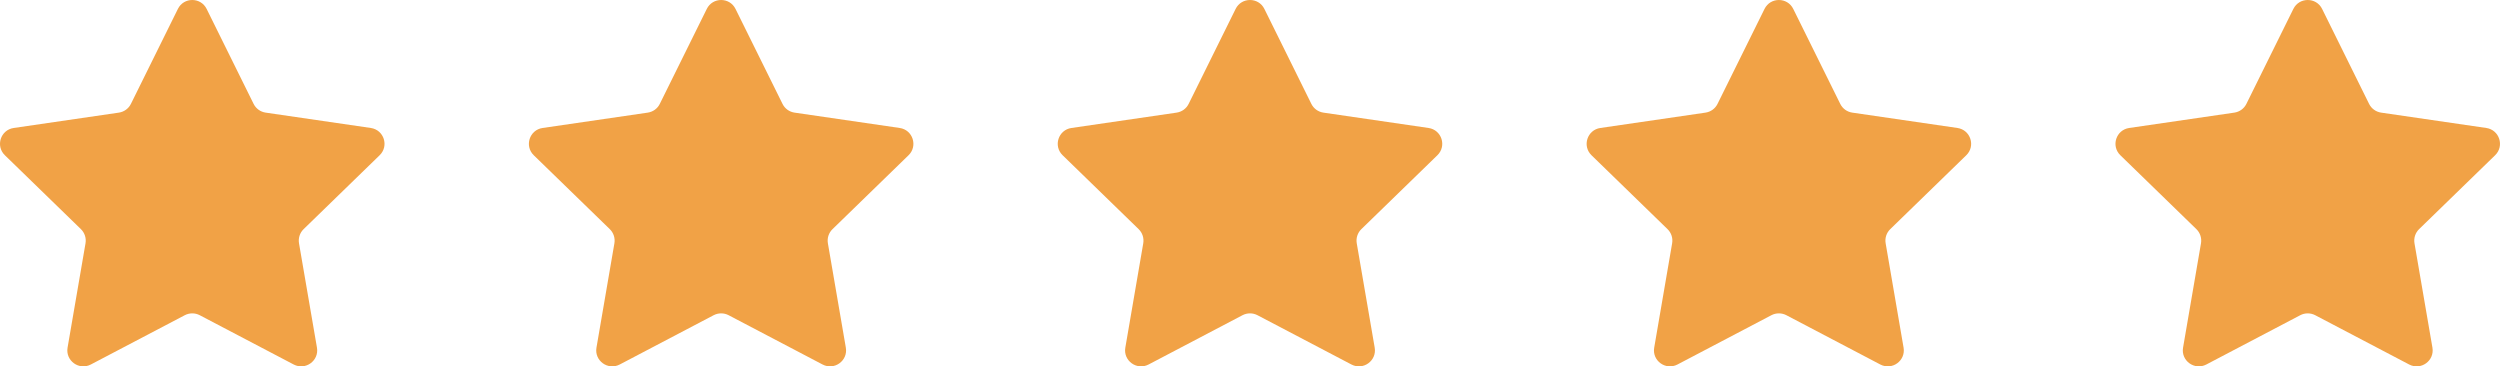
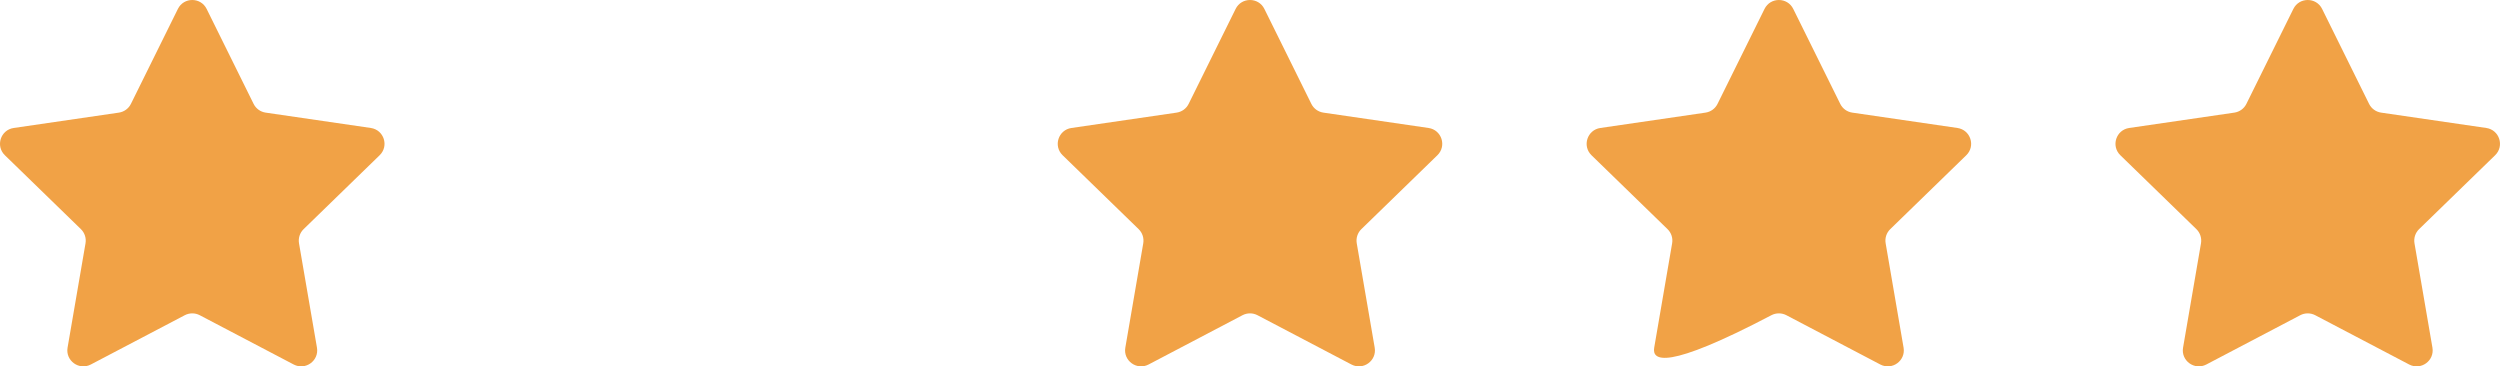
<svg xmlns="http://www.w3.org/2000/svg" width="116" height="17" viewBox="0 0 116 17" fill="none">
  <path d="M8.254 0.414C8.527 -0.138 9.315 -0.138 9.588 0.414L11.768 4.821C11.877 5.04 12.086 5.191 12.328 5.226L17.205 5.938C17.815 6.027 18.058 6.774 17.616 7.203L14.088 10.632C13.913 10.802 13.833 11.048 13.874 11.289L14.707 16.131C14.811 16.737 14.173 17.199 13.628 16.913L9.267 14.625C9.05 14.512 8.792 14.512 8.575 14.625L4.214 16.913C3.669 17.199 3.031 16.737 3.135 16.131L3.968 11.289C4.009 11.048 3.929 10.802 3.754 10.632L0.226 7.203C-0.216 6.774 0.027 6.027 0.637 5.938L5.514 5.226C5.756 5.191 5.965 5.04 6.074 4.821L8.254 0.414Z" fill="#F1A246" />
-   <path d="M32.795 0.414C33.067 -0.138 33.855 -0.138 34.128 0.414L36.309 4.821C36.417 5.04 36.626 5.191 36.868 5.226L41.746 5.938C42.355 6.027 42.598 6.774 42.157 7.203L38.629 10.632C38.453 10.802 38.373 11.048 38.414 11.289L39.247 16.131C39.351 16.737 38.713 17.199 38.168 16.913L33.807 14.625C33.591 14.512 33.332 14.512 33.115 14.625L28.755 16.913C28.209 17.199 27.572 16.737 27.676 16.131L28.508 11.289C28.549 11.048 28.469 10.802 28.294 10.632L24.766 7.203C24.325 6.774 24.568 6.027 25.177 5.938L30.055 5.226C30.297 5.191 30.506 5.04 30.614 4.821L32.795 0.414Z" fill="#F1A246" />
  <path d="M57.333 0.414C57.606 -0.138 58.394 -0.138 58.667 0.414L60.847 4.821C60.956 5.04 61.165 5.191 61.407 5.226L66.284 5.938C66.894 6.027 67.137 6.774 66.695 7.203L63.167 10.632C62.992 10.802 62.912 11.048 62.953 11.289L63.786 16.131C63.89 16.737 63.252 17.199 62.707 16.913L58.346 14.625C58.129 14.512 57.871 14.512 57.654 14.625L53.294 16.913C52.748 17.199 52.11 16.737 52.215 16.131L53.047 11.289C53.088 11.048 53.008 10.802 52.833 10.632L49.305 7.203C48.863 6.774 49.106 6.027 49.716 5.938L54.593 5.226C54.835 5.191 55.045 5.04 55.153 4.821L57.333 0.414Z" fill="#F1A246" />
-   <path d="M81.874 0.414C82.147 -0.138 82.934 -0.138 83.207 0.414L85.388 4.821C85.496 5.04 85.705 5.191 85.947 5.226L90.824 5.938C91.434 6.027 91.677 6.774 91.236 7.203L87.708 10.632C87.532 10.802 87.452 11.048 87.494 11.289L88.326 16.131C88.43 16.737 87.793 17.199 87.247 16.913L82.887 14.625C82.67 14.512 82.411 14.512 82.194 14.625L77.834 16.913C77.288 17.199 76.65 16.737 76.755 16.131L77.587 11.289C77.629 11.048 77.549 10.802 77.373 10.632L73.845 7.203C73.404 6.774 73.647 6.027 74.257 5.938L79.134 5.226C79.376 5.191 79.585 5.04 79.693 4.821L81.874 0.414Z" fill="#F1A246" />
+   <path d="M81.874 0.414C82.147 -0.138 82.934 -0.138 83.207 0.414L85.388 4.821C85.496 5.04 85.705 5.191 85.947 5.226L90.824 5.938C91.434 6.027 91.677 6.774 91.236 7.203L87.708 10.632C87.532 10.802 87.452 11.048 87.494 11.289L88.326 16.131C88.43 16.737 87.793 17.199 87.247 16.913L82.887 14.625C82.67 14.512 82.411 14.512 82.194 14.625C77.288 17.199 76.65 16.737 76.755 16.131L77.587 11.289C77.629 11.048 77.549 10.802 77.373 10.632L73.845 7.203C73.404 6.774 73.647 6.027 74.257 5.938L79.134 5.226C79.376 5.191 79.585 5.04 79.693 4.821L81.874 0.414Z" fill="#F1A246" />
  <path d="M106.412 0.414C106.685 -0.138 107.473 -0.138 107.746 0.414L109.926 4.821C110.034 5.04 110.244 5.191 110.486 5.226L115.363 5.938C115.973 6.027 116.216 6.774 115.774 7.203L112.246 10.632C112.071 10.802 111.991 11.048 112.032 11.289L112.865 16.131C112.969 16.737 112.331 17.199 111.786 16.913L107.425 14.625C107.208 14.512 106.95 14.512 106.733 14.625L102.373 16.913C101.827 17.199 101.189 16.737 101.294 16.131L102.126 11.289C102.167 11.048 102.087 10.802 101.912 10.632L98.384 7.203C97.942 6.774 98.185 6.027 98.795 5.938L103.672 5.226C103.914 5.191 104.124 5.04 104.232 4.821L106.412 0.414Z" fill="#F1A246" />
</svg>